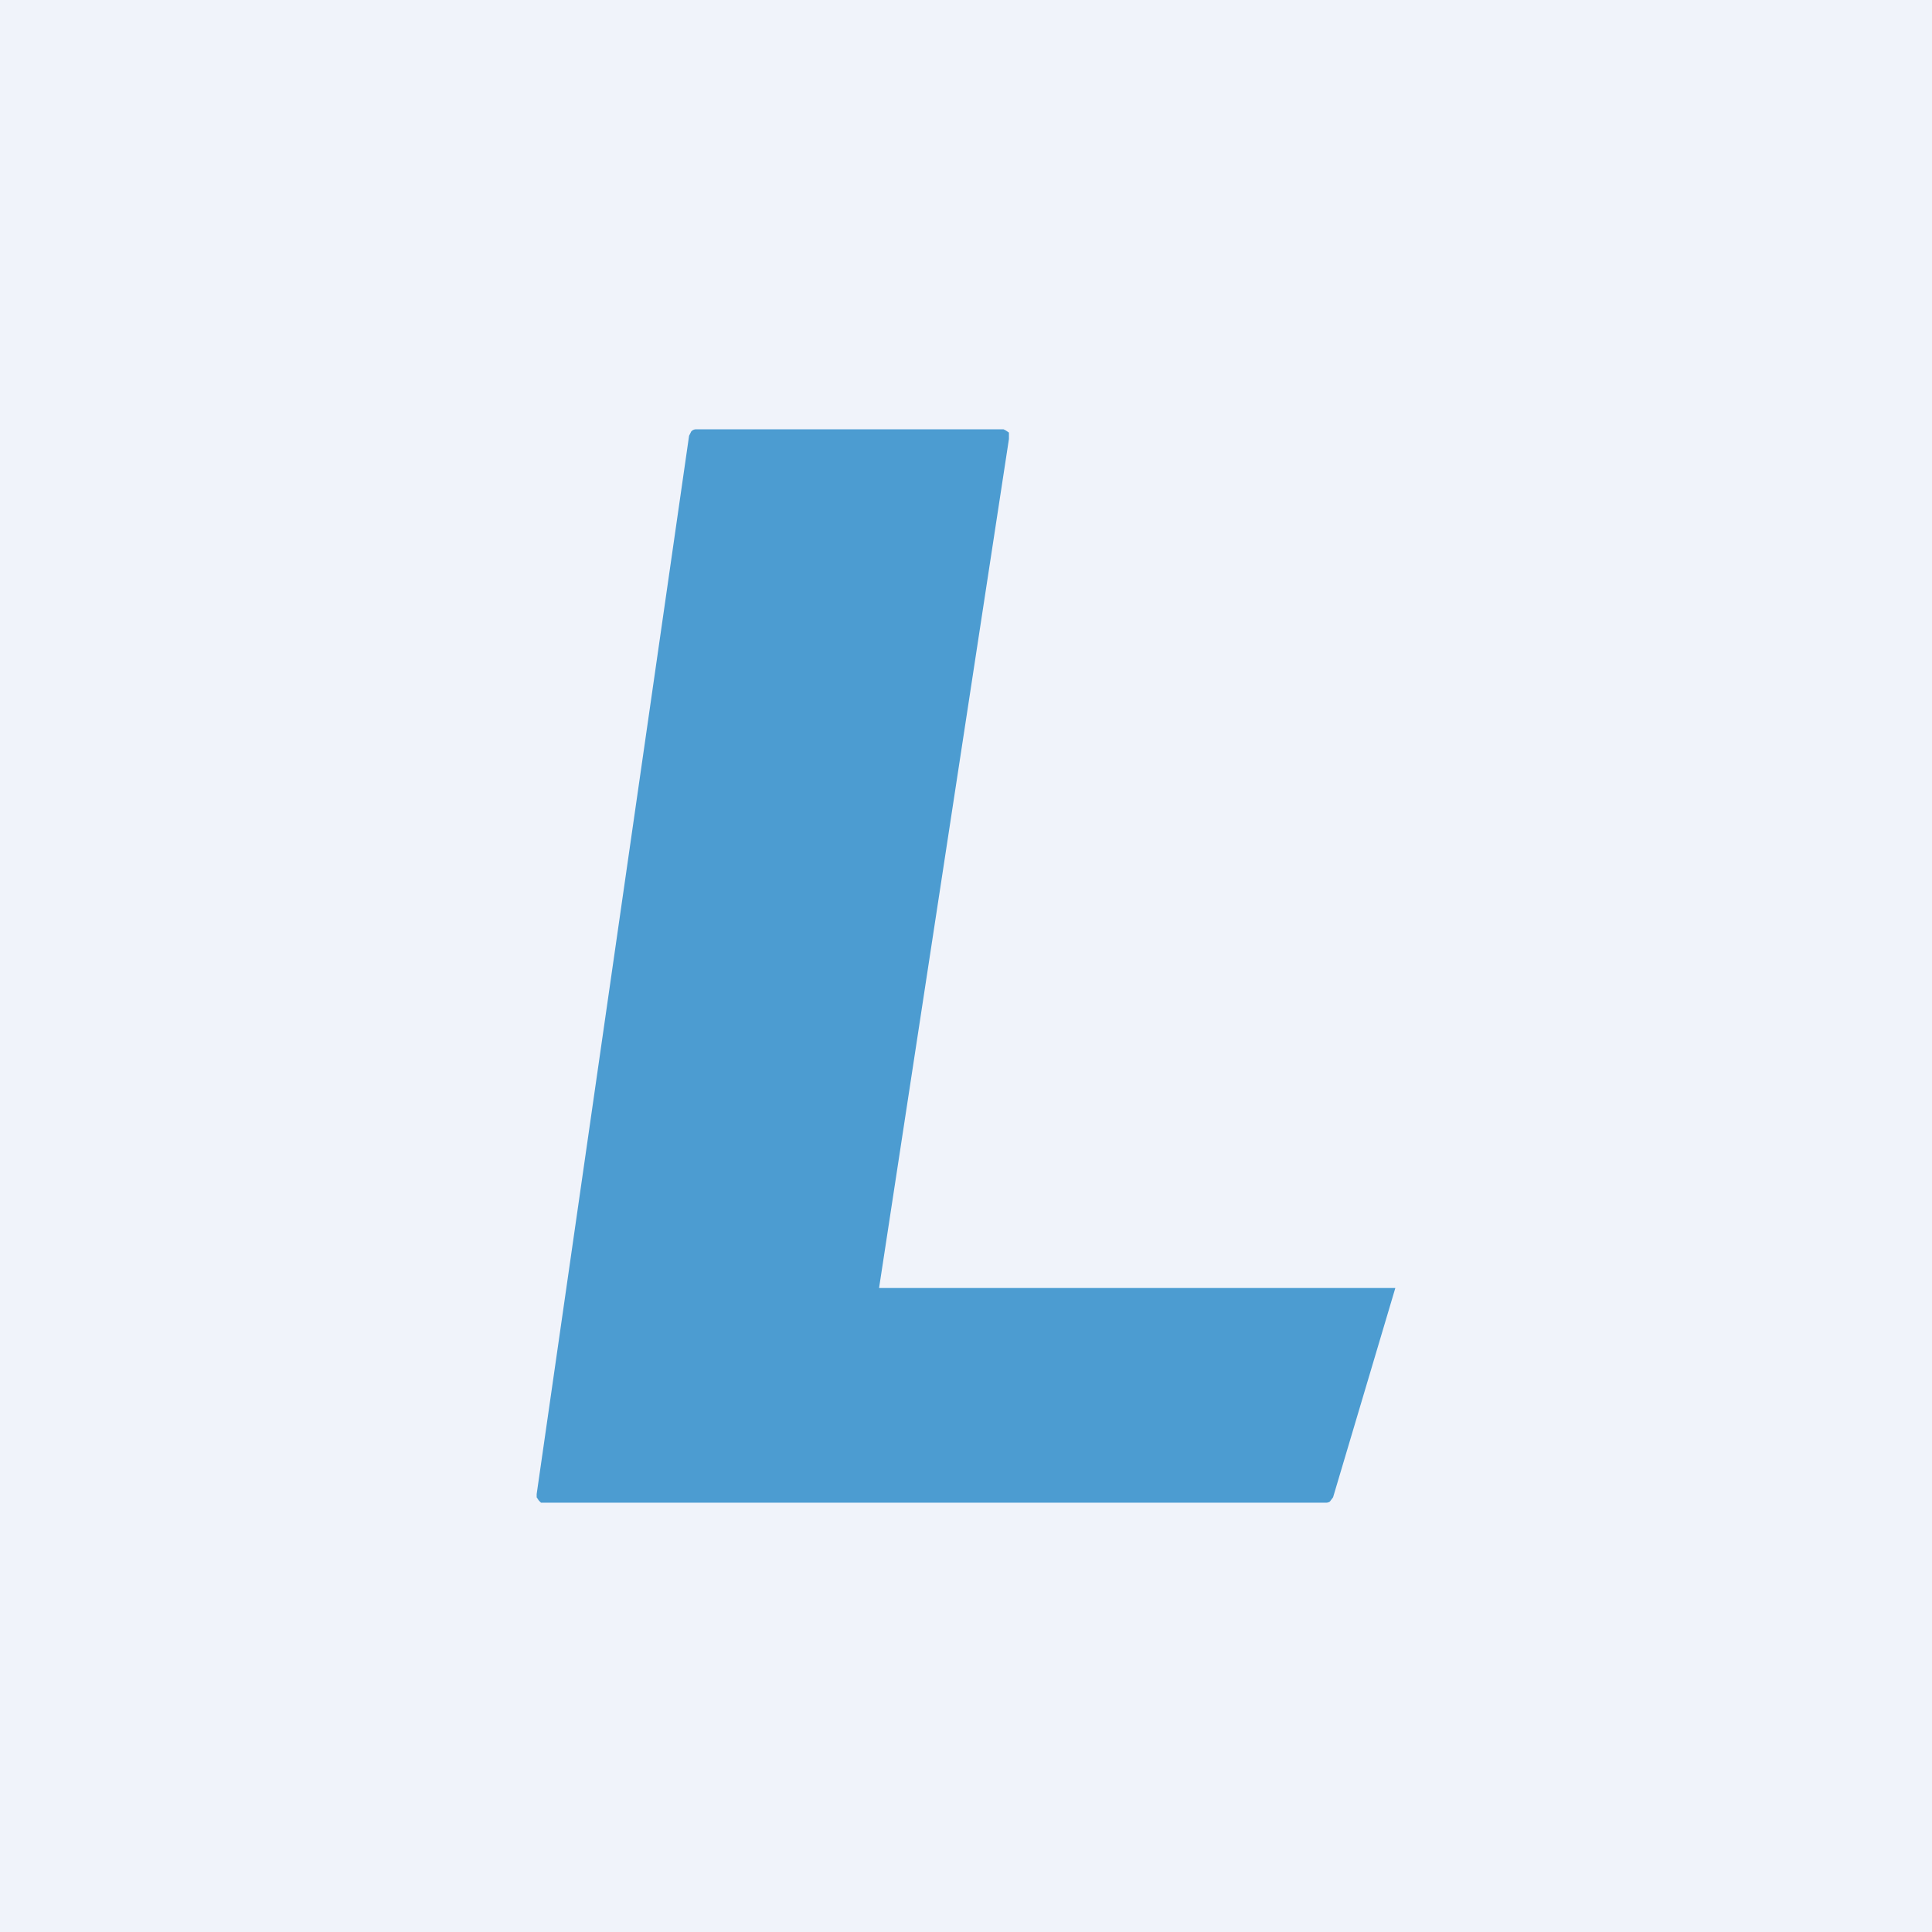
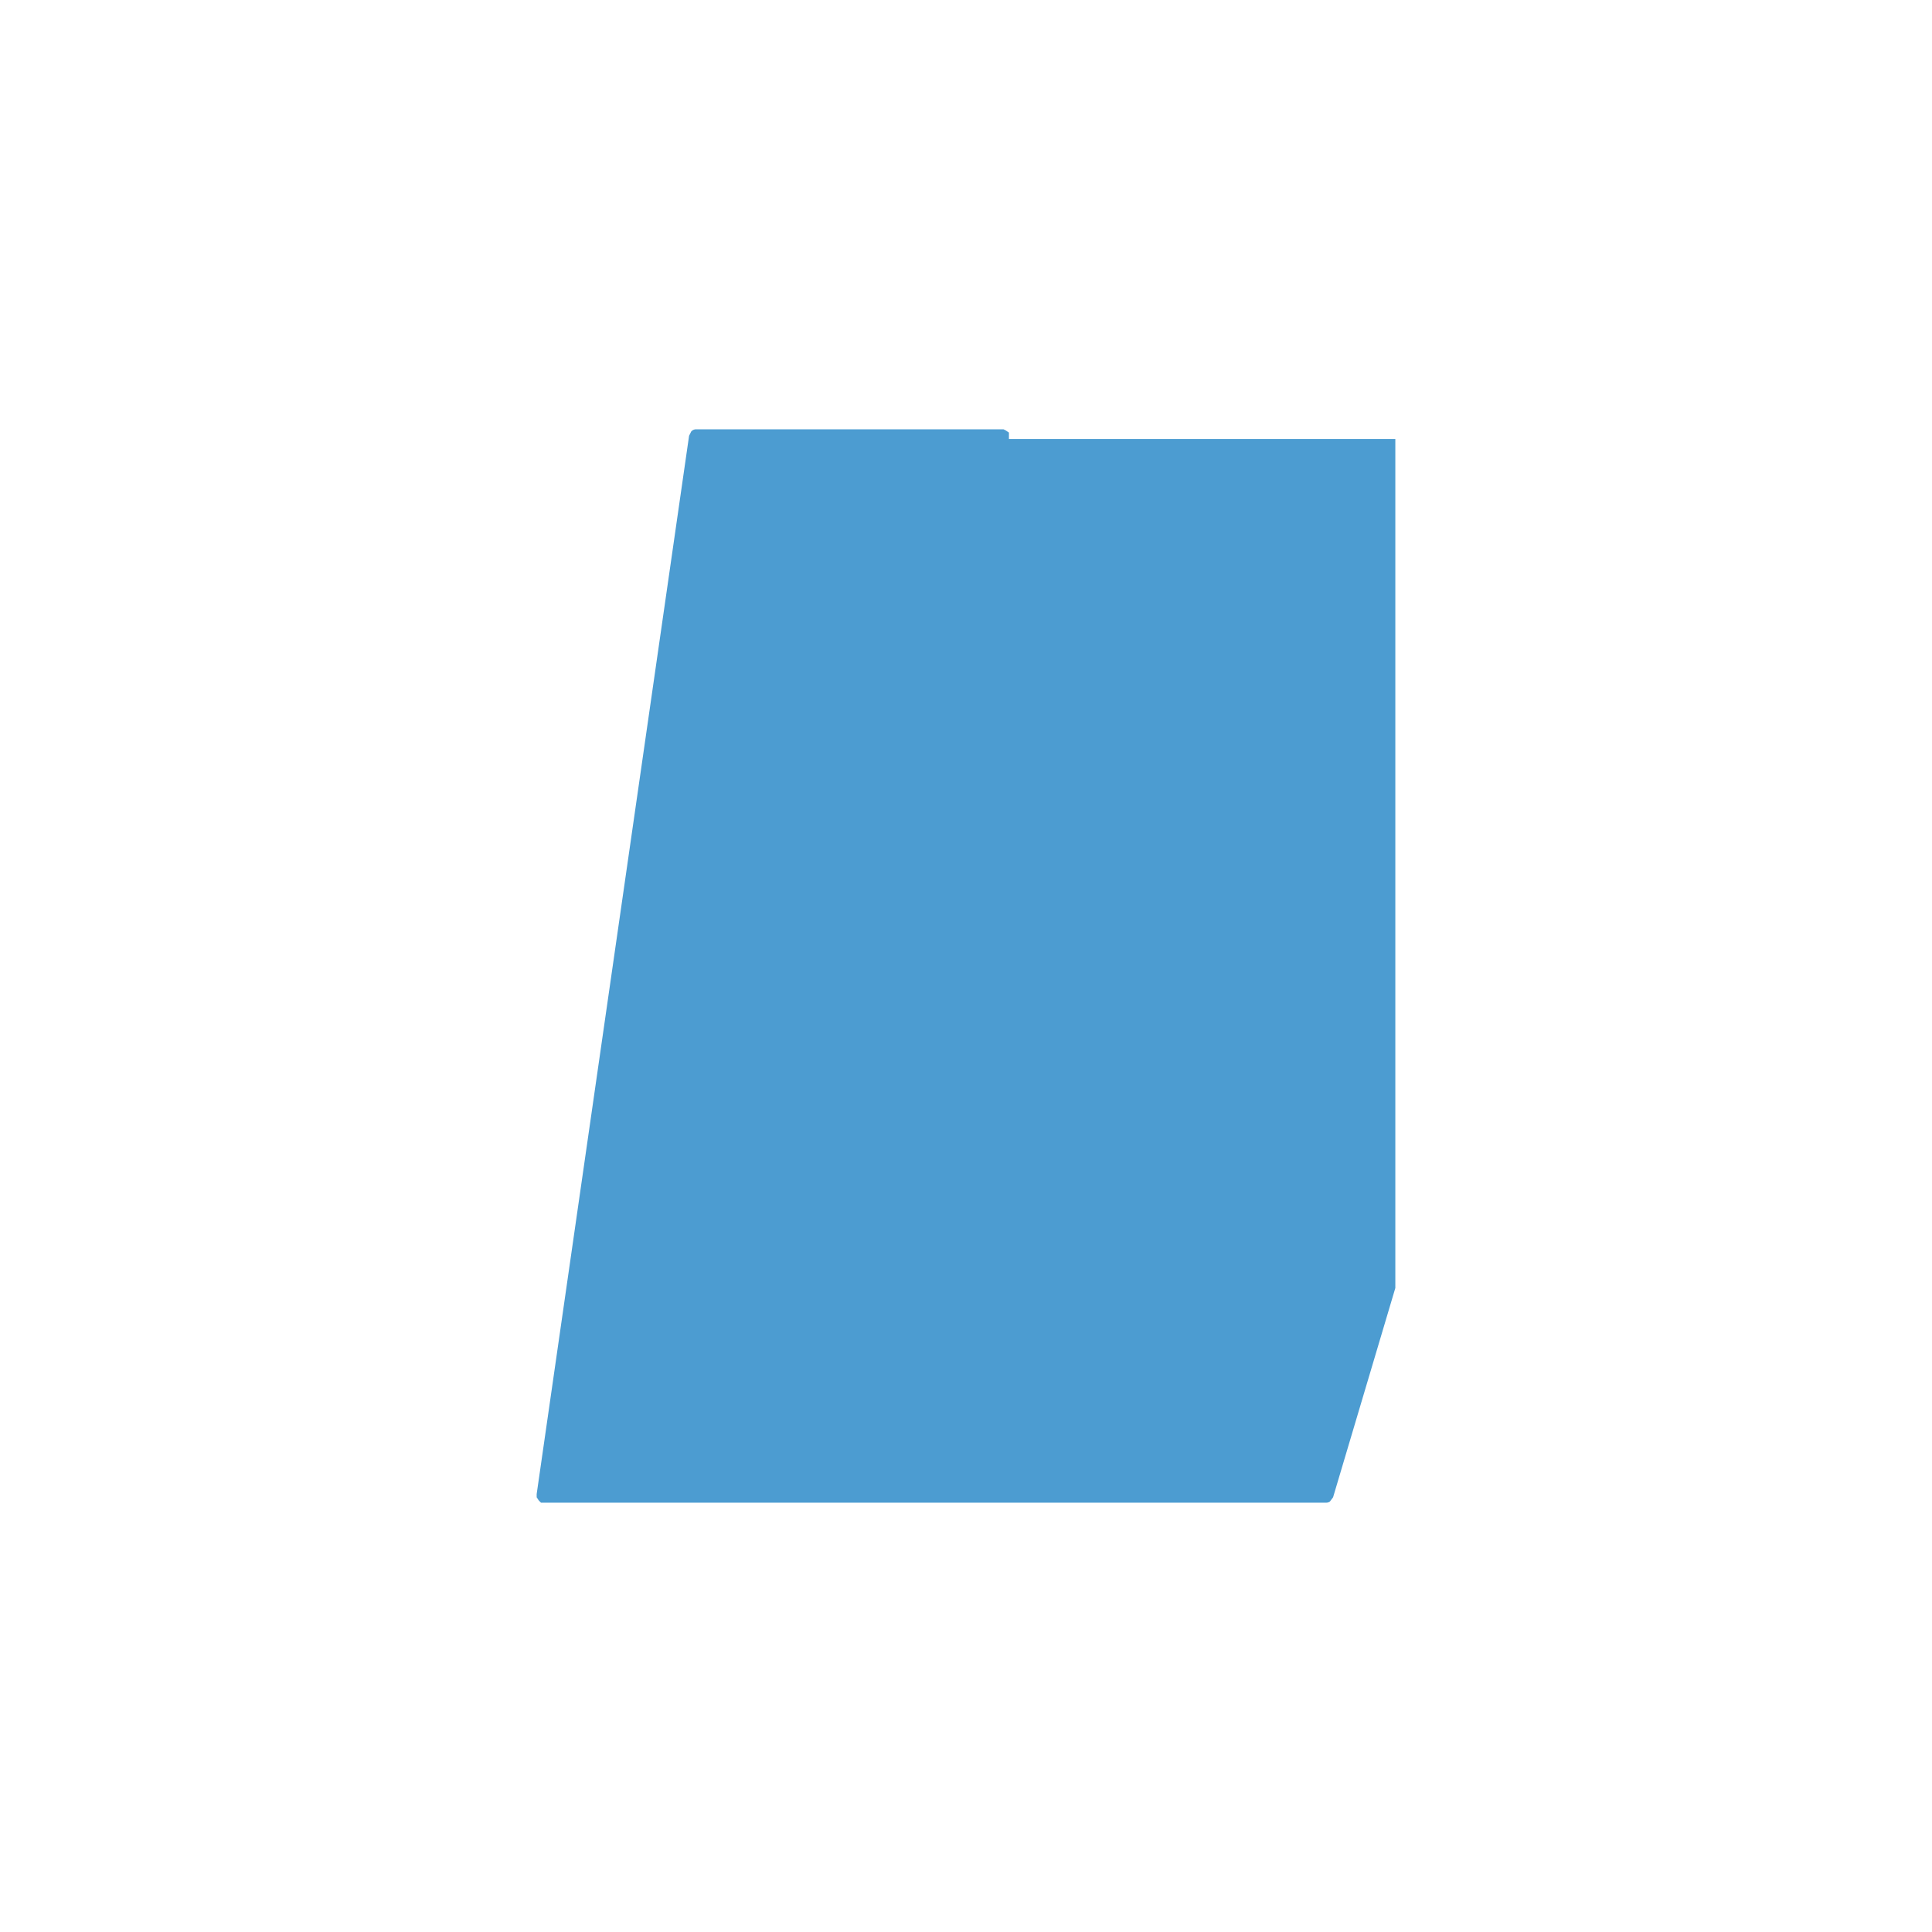
<svg xmlns="http://www.w3.org/2000/svg" width="18" height="18" viewBox="0 0 18 18">
-   <path fill="#F0F3FA" d="M0 0h18v18H0z" />
-   <path d="m13 12-.58 1.95-.03.04a.06.06 0 0 1-.03.01H5.04l-.02-.02-.02-.03v-.03l1.42-9.86.02-.04A.06.06 0 0 1 6.48 4h2.87l.02.01.03.02v.06L8.19 12H13Z" fill="#4C9CD1" />
+   <path d="m13 12-.58 1.95-.03.04a.06.06 0 0 1-.03.01H5.04l-.02-.02-.02-.03v-.03l1.42-9.86.02-.04A.06.06 0 0 1 6.48 4h2.87l.02.01.03.02v.06H13Z" fill="#4C9CD1" />
</svg>